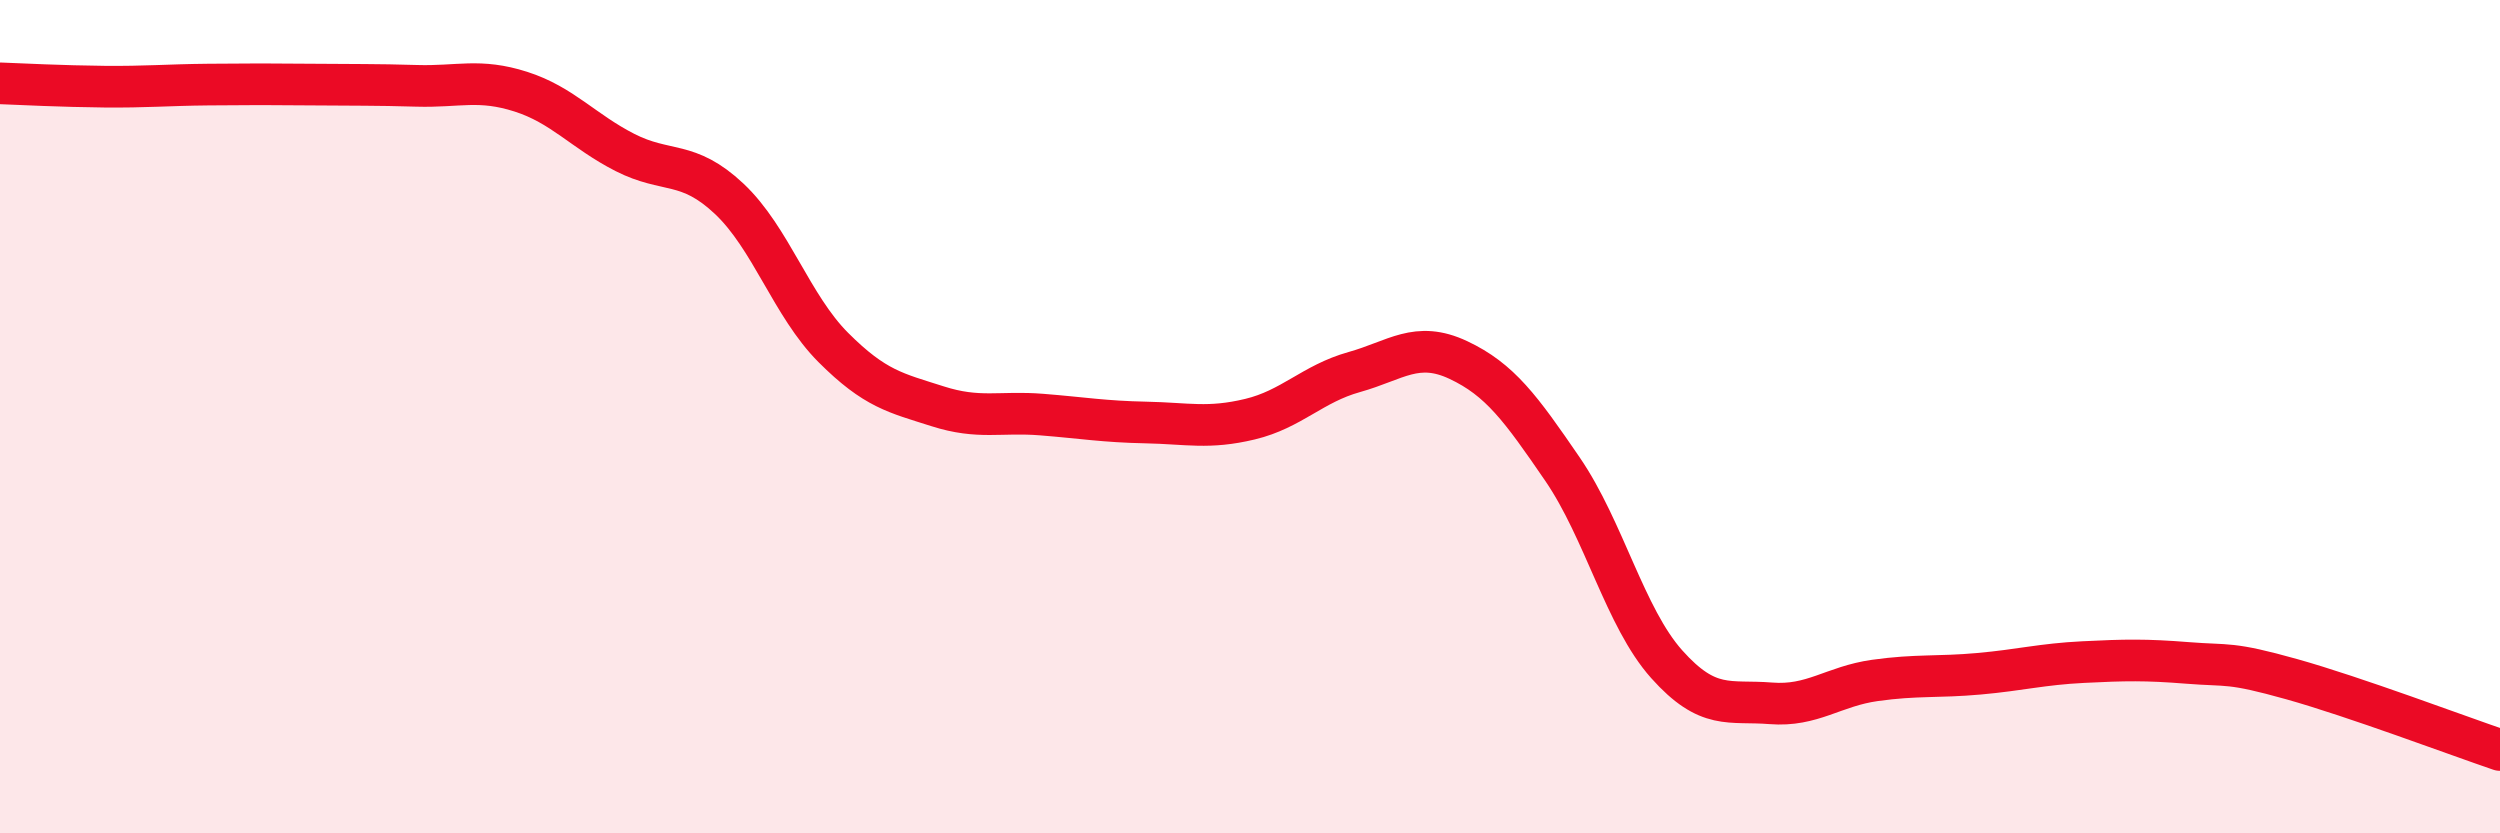
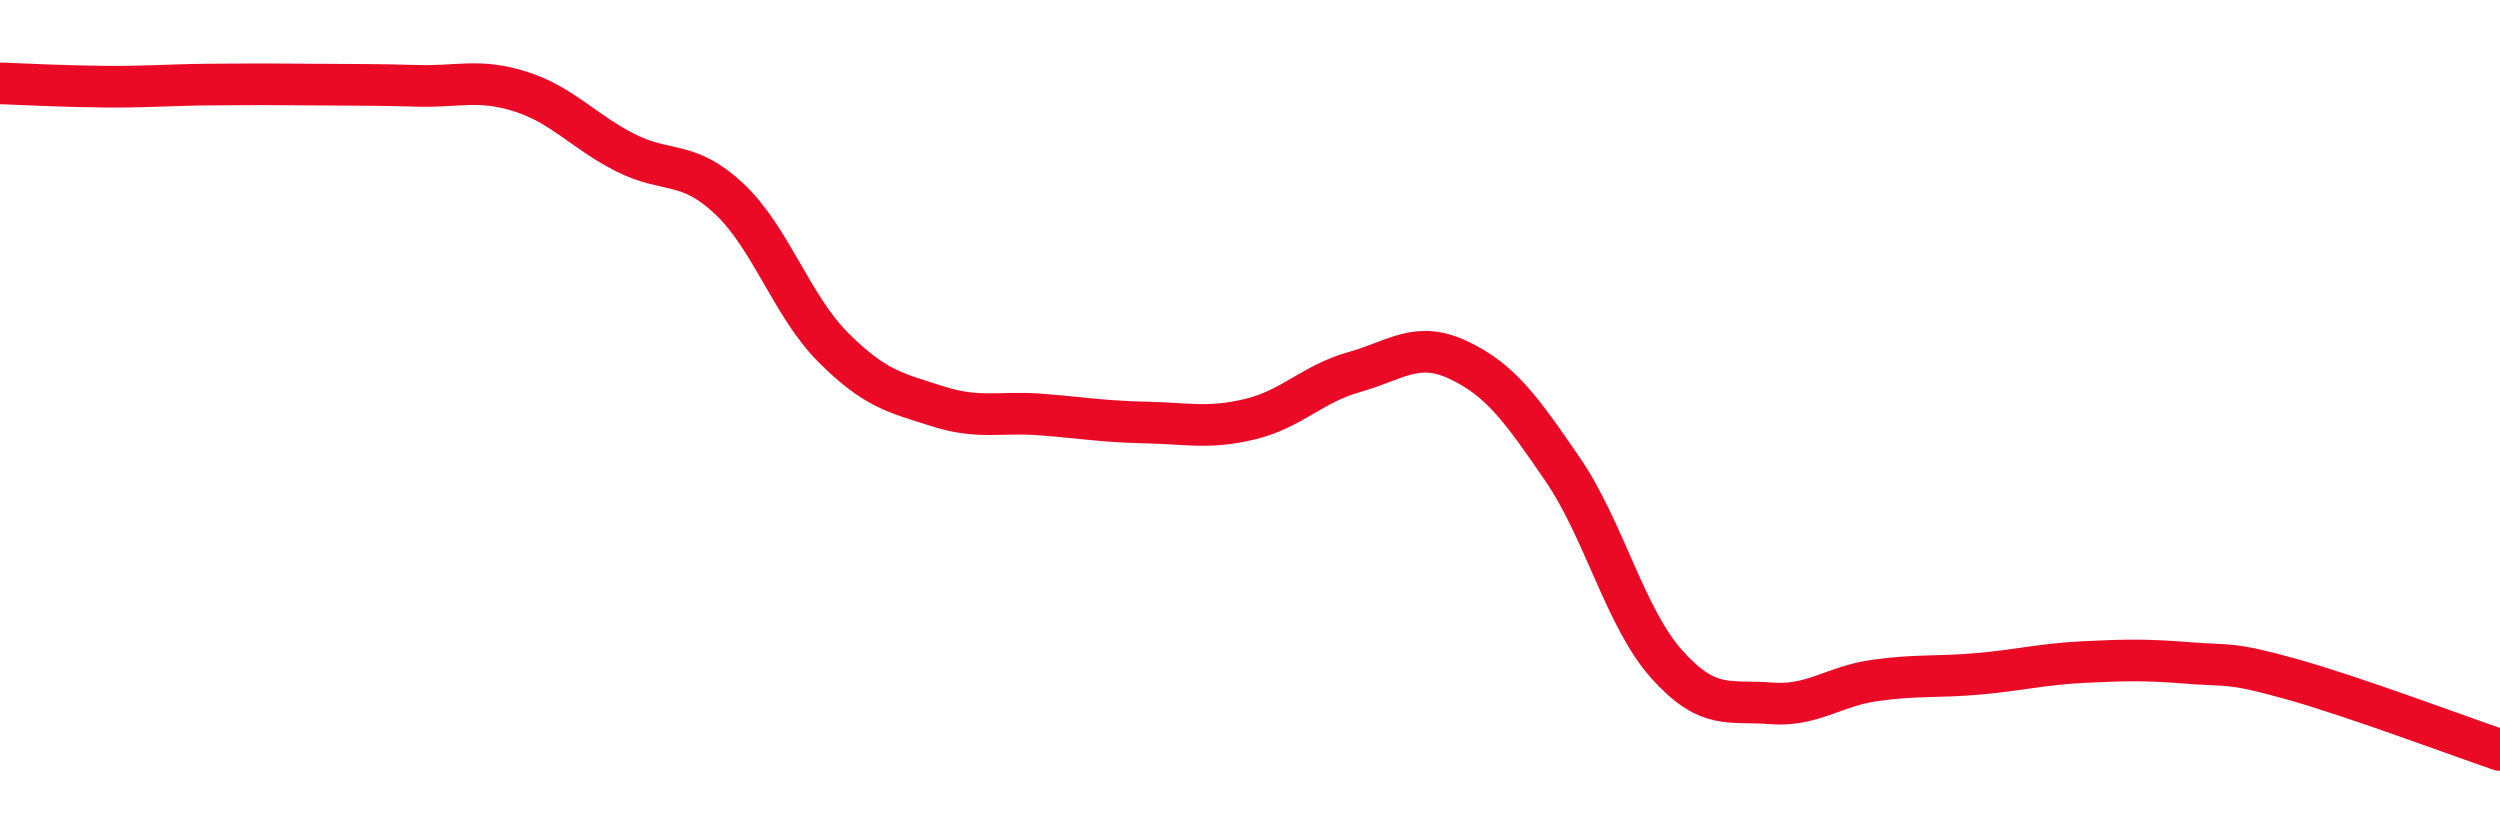
<svg xmlns="http://www.w3.org/2000/svg" width="60" height="20" viewBox="0 0 60 20">
-   <path d="M 0,2 C 0.5,2.02 1.5,2.07 2.5,2.08 C 3.5,2.09 4,2.04 5,2.03 C 6,2.02 6.5,2.02 7.5,2.03 C 8.5,2.04 9,2.03 10,2.06 C 11,2.09 11.5,1.88 12.5,2.2 C 13.5,2.52 14,3.15 15,3.66 C 16,4.17 16.5,3.83 17.5,4.77 C 18.5,5.71 19,7.34 20,8.34 C 21,9.34 21.5,9.43 22.5,9.75 C 23.5,10.07 24,9.87 25,9.95 C 26,10.03 26.5,10.12 27.5,10.14 C 28.5,10.16 29,10.3 30,10.06 C 31,9.82 31.5,9.21 32.5,8.93 C 33.5,8.65 34,8.17 35,8.64 C 36,9.11 36.5,9.8 37.5,11.26 C 38.5,12.72 39,14.82 40,15.94 C 41,17.06 41.5,16.8 42.5,16.88 C 43.5,16.96 44,16.47 45,16.33 C 46,16.19 46.5,16.26 47.5,16.17 C 48.5,16.08 49,15.94 50,15.89 C 51,15.84 51.5,15.83 52.5,15.91 C 53.5,15.99 53.5,15.88 55,16.3 C 56.5,16.72 59,17.66 60,18L60 20L0 20Z" fill="#EB0A25" opacity="0.1" stroke-linecap="round" stroke-linejoin="round" />
  <path d="M 0,2 C 0.5,2.02 1.5,2.07 2.5,2.08 C 3.5,2.09 4,2.04 5,2.03 C 6,2.02 6.5,2.02 7.5,2.03 C 8.5,2.04 9,2.03 10,2.06 C 11,2.09 11.5,1.88 12.5,2.2 C 13.5,2.52 14,3.15 15,3.66 C 16,4.17 16.5,3.83 17.5,4.77 C 18.5,5.71 19,7.34 20,8.34 C 21,9.34 21.5,9.43 22.5,9.75 C 23.5,10.07 24,9.87 25,9.95 C 26,10.03 26.5,10.12 27.5,10.14 C 28.5,10.16 29,10.3 30,10.06 C 31,9.82 31.5,9.21 32.5,8.93 C 33.5,8.65 34,8.17 35,8.64 C 36,9.11 36.5,9.8 37.5,11.26 C 38.5,12.72 39,14.82 40,15.94 C 41,17.06 41.5,16.8 42.5,16.88 C 43.5,16.96 44,16.47 45,16.33 C 46,16.19 46.5,16.26 47.5,16.17 C 48.5,16.08 49,15.94 50,15.89 C 51,15.84 51.5,15.83 52.5,15.91 C 53.5,15.99 53.5,15.88 55,16.3 C 56.5,16.72 59,17.66 60,18" stroke="#EB0A25" stroke-width="1" fill="none" stroke-linecap="round" stroke-linejoin="round" />
</svg>